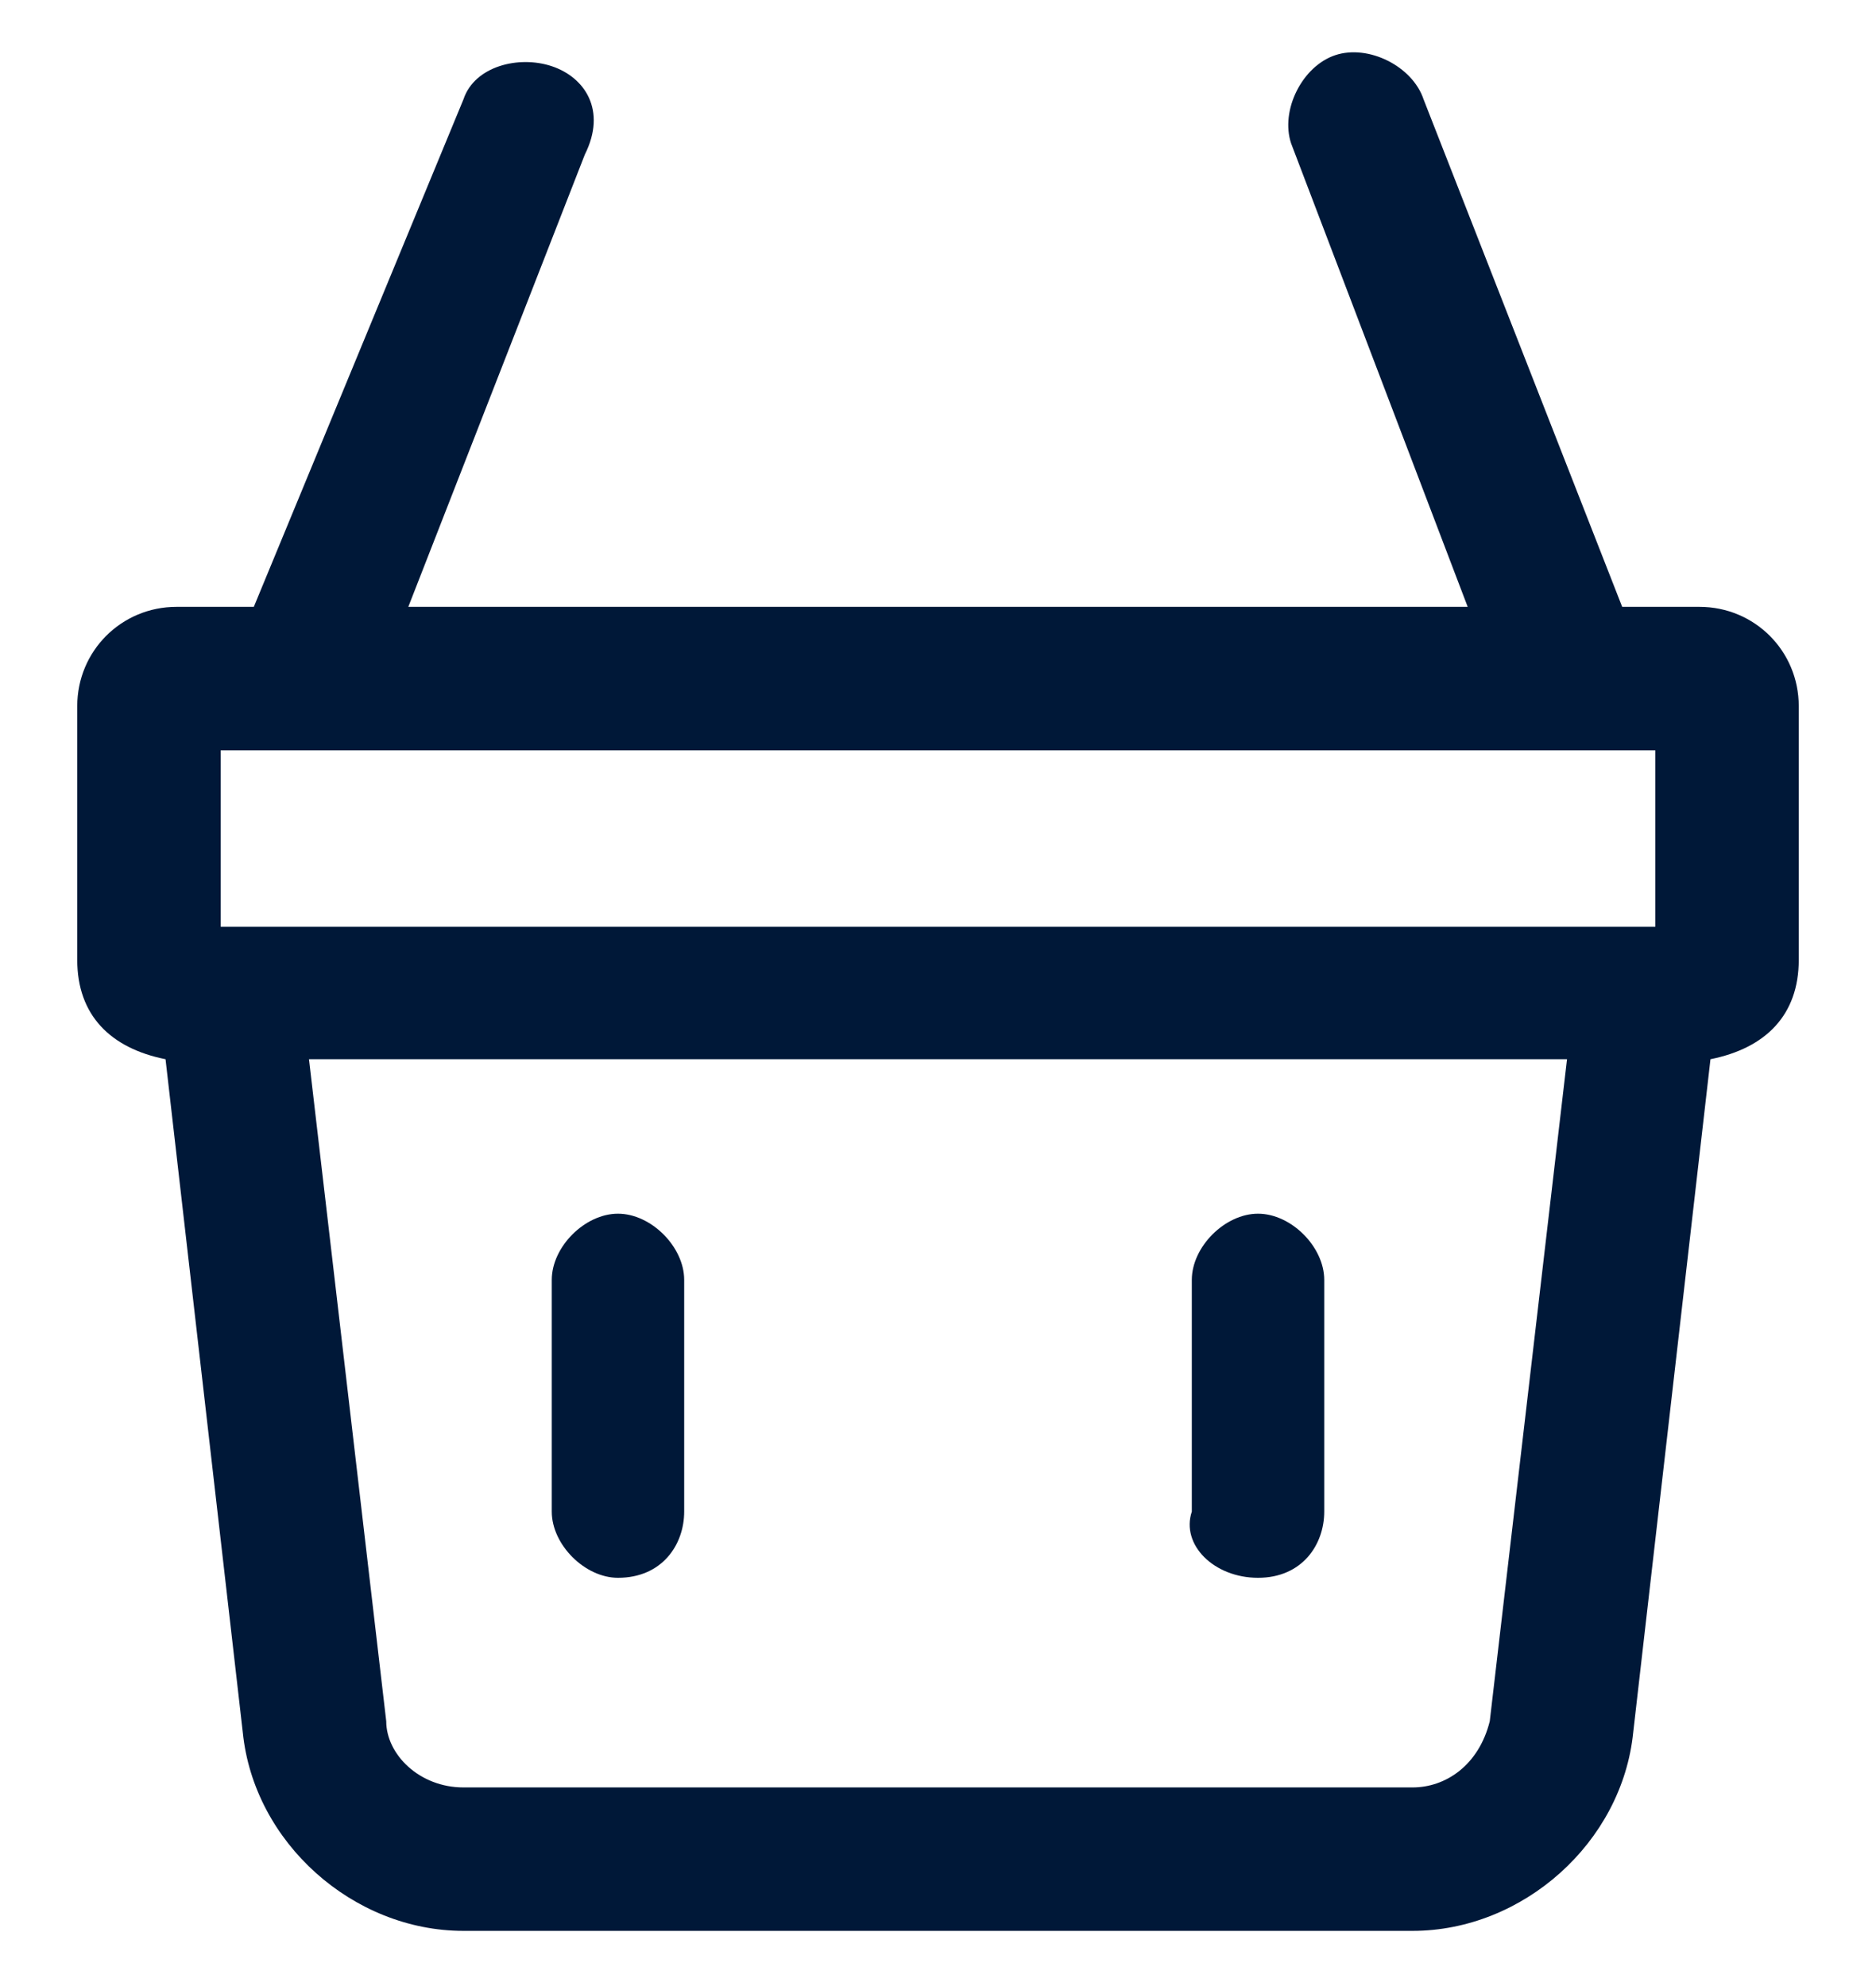
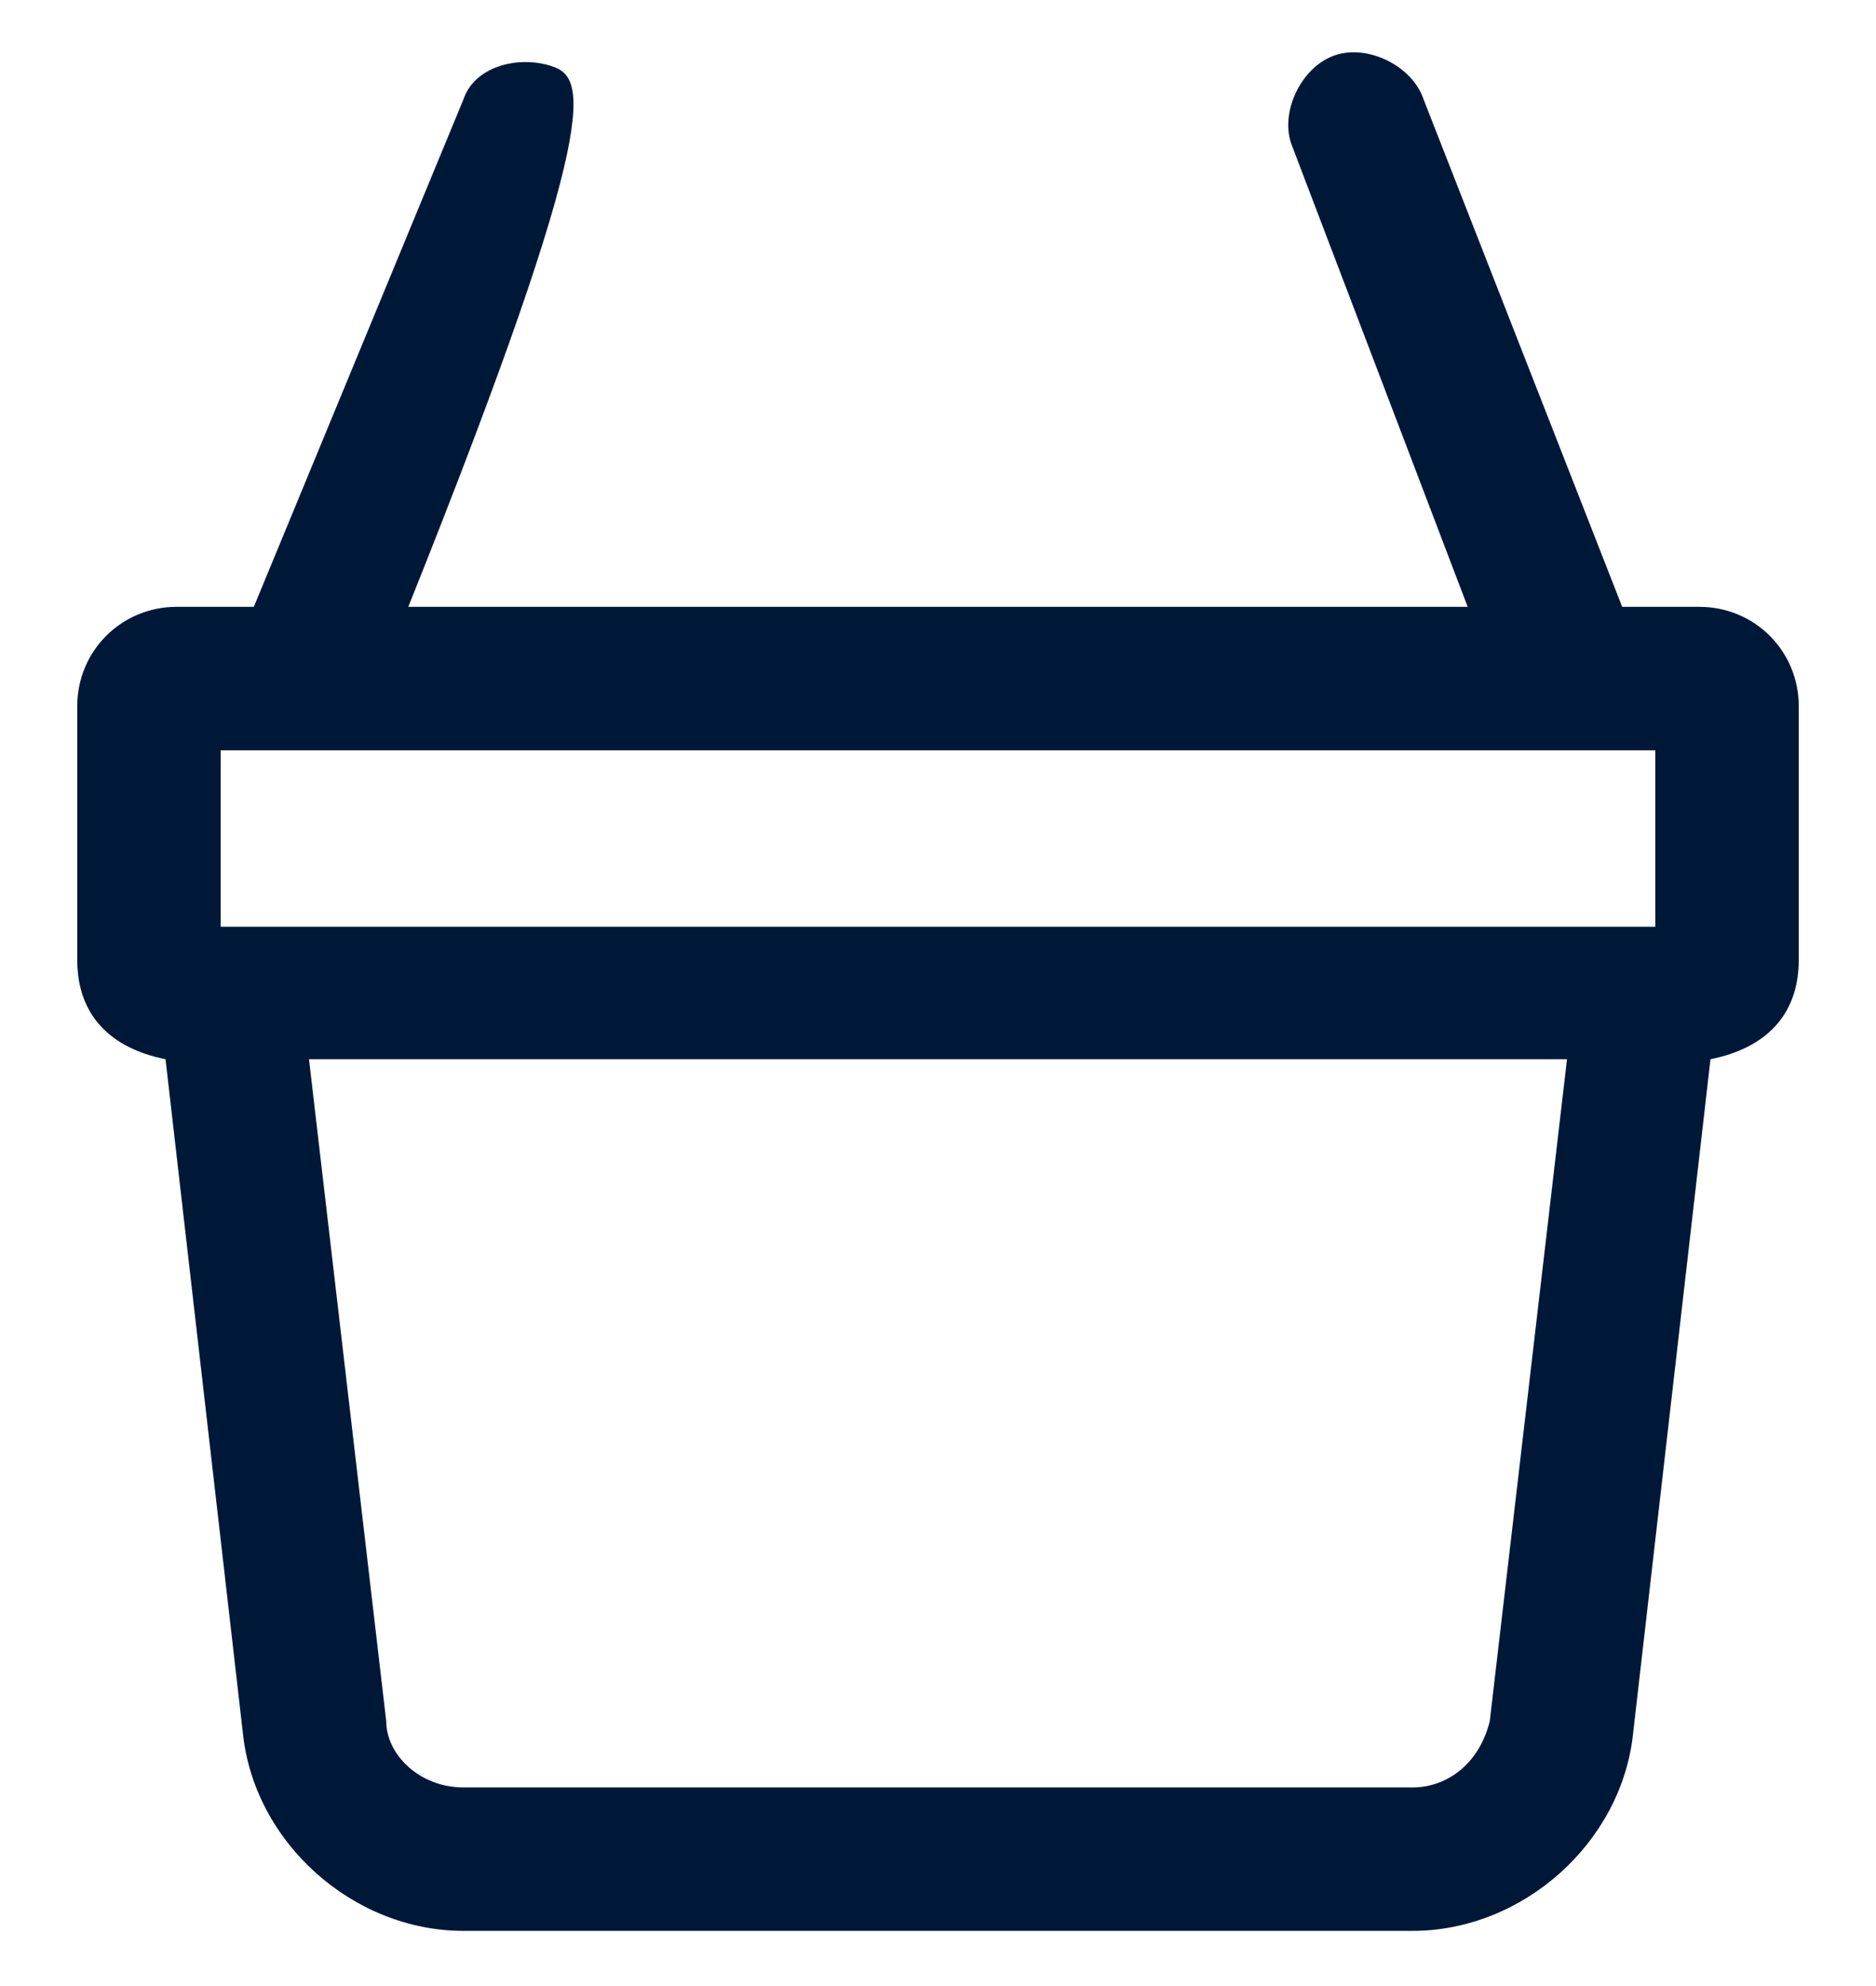
<svg xmlns="http://www.w3.org/2000/svg" version="1.1" id="Layer_1" x="0px" y="0px" viewBox="0 0 17 18" style="enable-background:new 0 0 17 18;" xml:space="preserve">
  <style type="text/css">
	.st0{fill:#001838;}
</style>
  <g>
-     <path class="st0" d="M15.4,5.5h-0.7l-1.8-4.6c-0.1-0.3-0.5-0.5-0.8-0.4c-0.3,0.1-0.5,0.5-0.4,0.8l1.6,4.2H3.7l1.6-4.1   C5.5,1,5.3,0.7,5,0.6c-0.3-0.1-0.7,0-0.8,0.3L2.3,5.5H1.6c-0.5,0-0.9,0.4-0.9,0.9v2.3c0,0.5,0.3,0.8,0.8,0.9l0.7,6.1   c0.1,1,1,1.8,2,1.8h8.6c1,0,1.9-0.8,2-1.8l0.7-6.1c0.5-0.1,0.8-0.4,0.8-0.9V6.4C16.3,5.9,15.9,5.5,15.4,5.5z M13.5,15.6   c-0.1,0.4-0.4,0.6-0.7,0.6H4.2c-0.4,0-0.7-0.3-0.7-0.6l-0.7-6h11.4L13.5,15.6z M15,8.4H2V6.8h13V8.4z" />
-     <path class="st0" d="M5.6,14.3c0.4,0,0.6-0.3,0.6-0.6v-2.1c0-0.3-0.3-0.6-0.6-0.6c-0.3,0-0.6,0.3-0.6,0.6v2.1   C5,14,5.3,14.3,5.6,14.3z" />
-     <path class="st0" d="M11.4,14.3c0.4,0,0.6-0.3,0.6-0.6v-2.1c0-0.3-0.3-0.6-0.6-0.6c-0.3,0-0.6,0.3-0.6,0.6v2.1   C10.7,14,11,14.3,11.4,14.3z" />
+     <path class="st0" d="M15.4,5.5h-0.7l-1.8-4.6c-0.1-0.3-0.5-0.5-0.8-0.4c-0.3,0.1-0.5,0.5-0.4,0.8l1.6,4.2H3.7C5.5,1,5.3,0.7,5,0.6c-0.3-0.1-0.7,0-0.8,0.3L2.3,5.5H1.6c-0.5,0-0.9,0.4-0.9,0.9v2.3c0,0.5,0.3,0.8,0.8,0.9l0.7,6.1   c0.1,1,1,1.8,2,1.8h8.6c1,0,1.9-0.8,2-1.8l0.7-6.1c0.5-0.1,0.8-0.4,0.8-0.9V6.4C16.3,5.9,15.9,5.5,15.4,5.5z M13.5,15.6   c-0.1,0.4-0.4,0.6-0.7,0.6H4.2c-0.4,0-0.7-0.3-0.7-0.6l-0.7-6h11.4L13.5,15.6z M15,8.4H2V6.8h13V8.4z" />
  </g>
</svg>